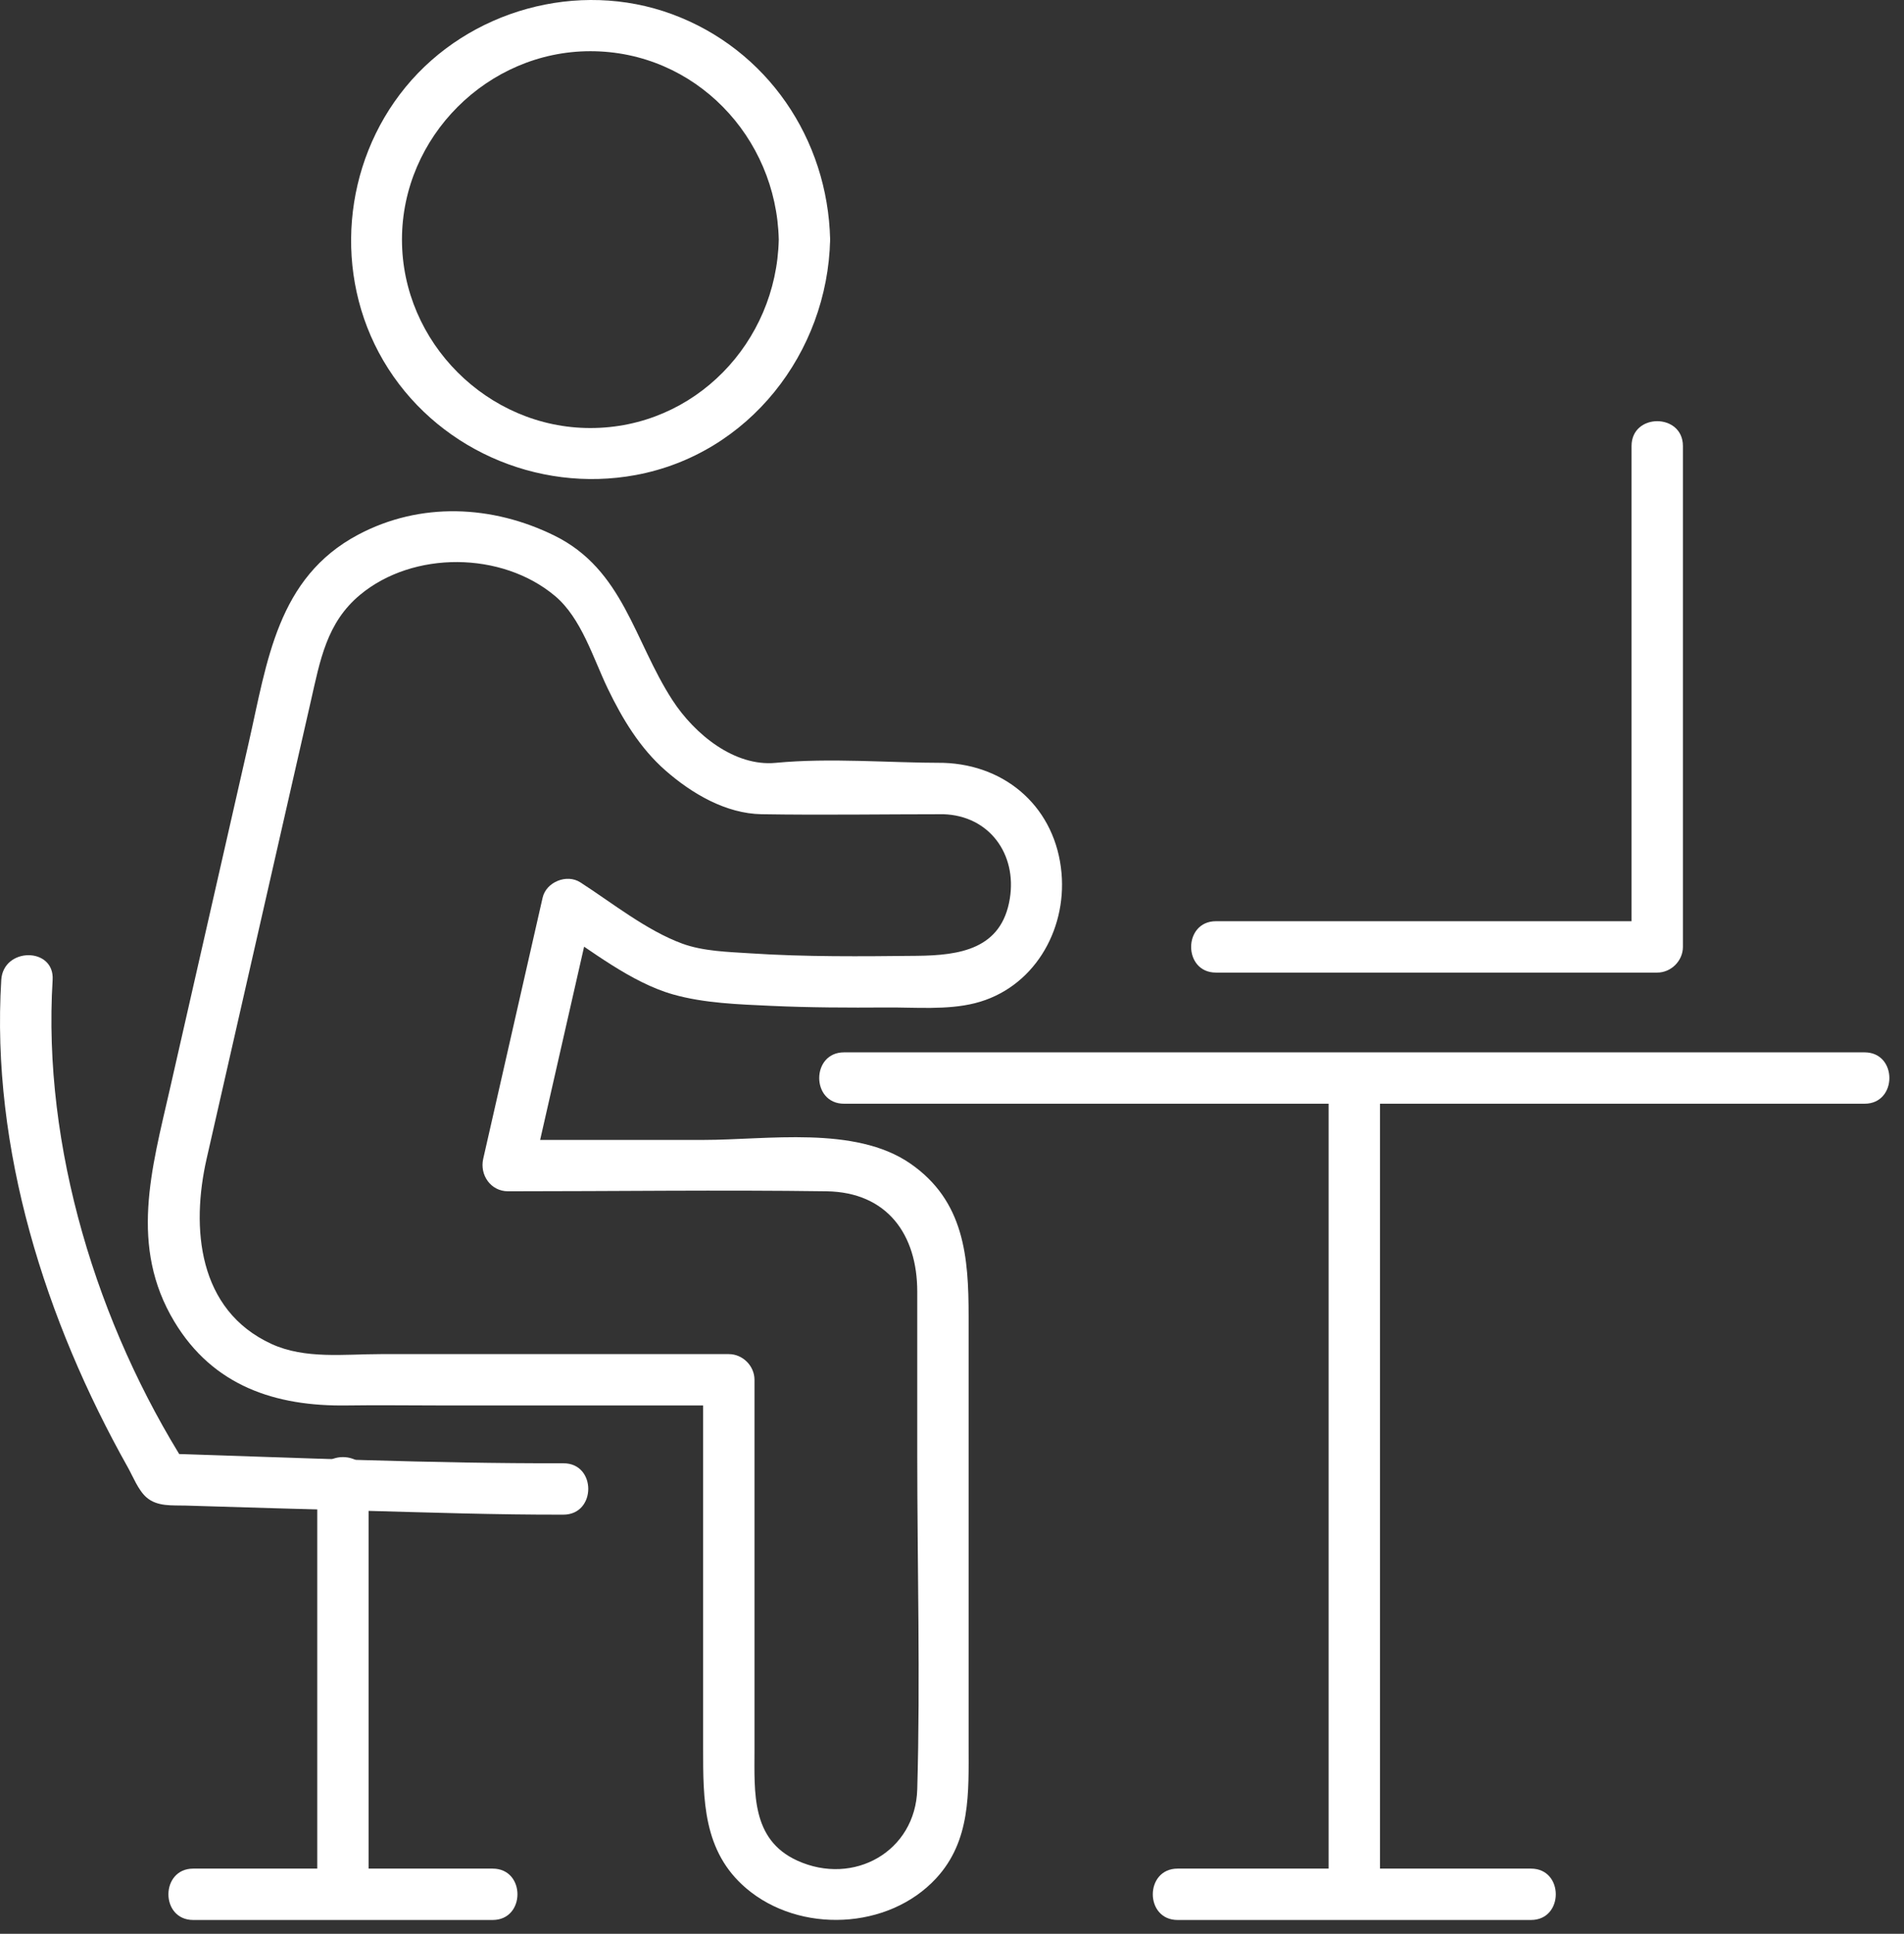
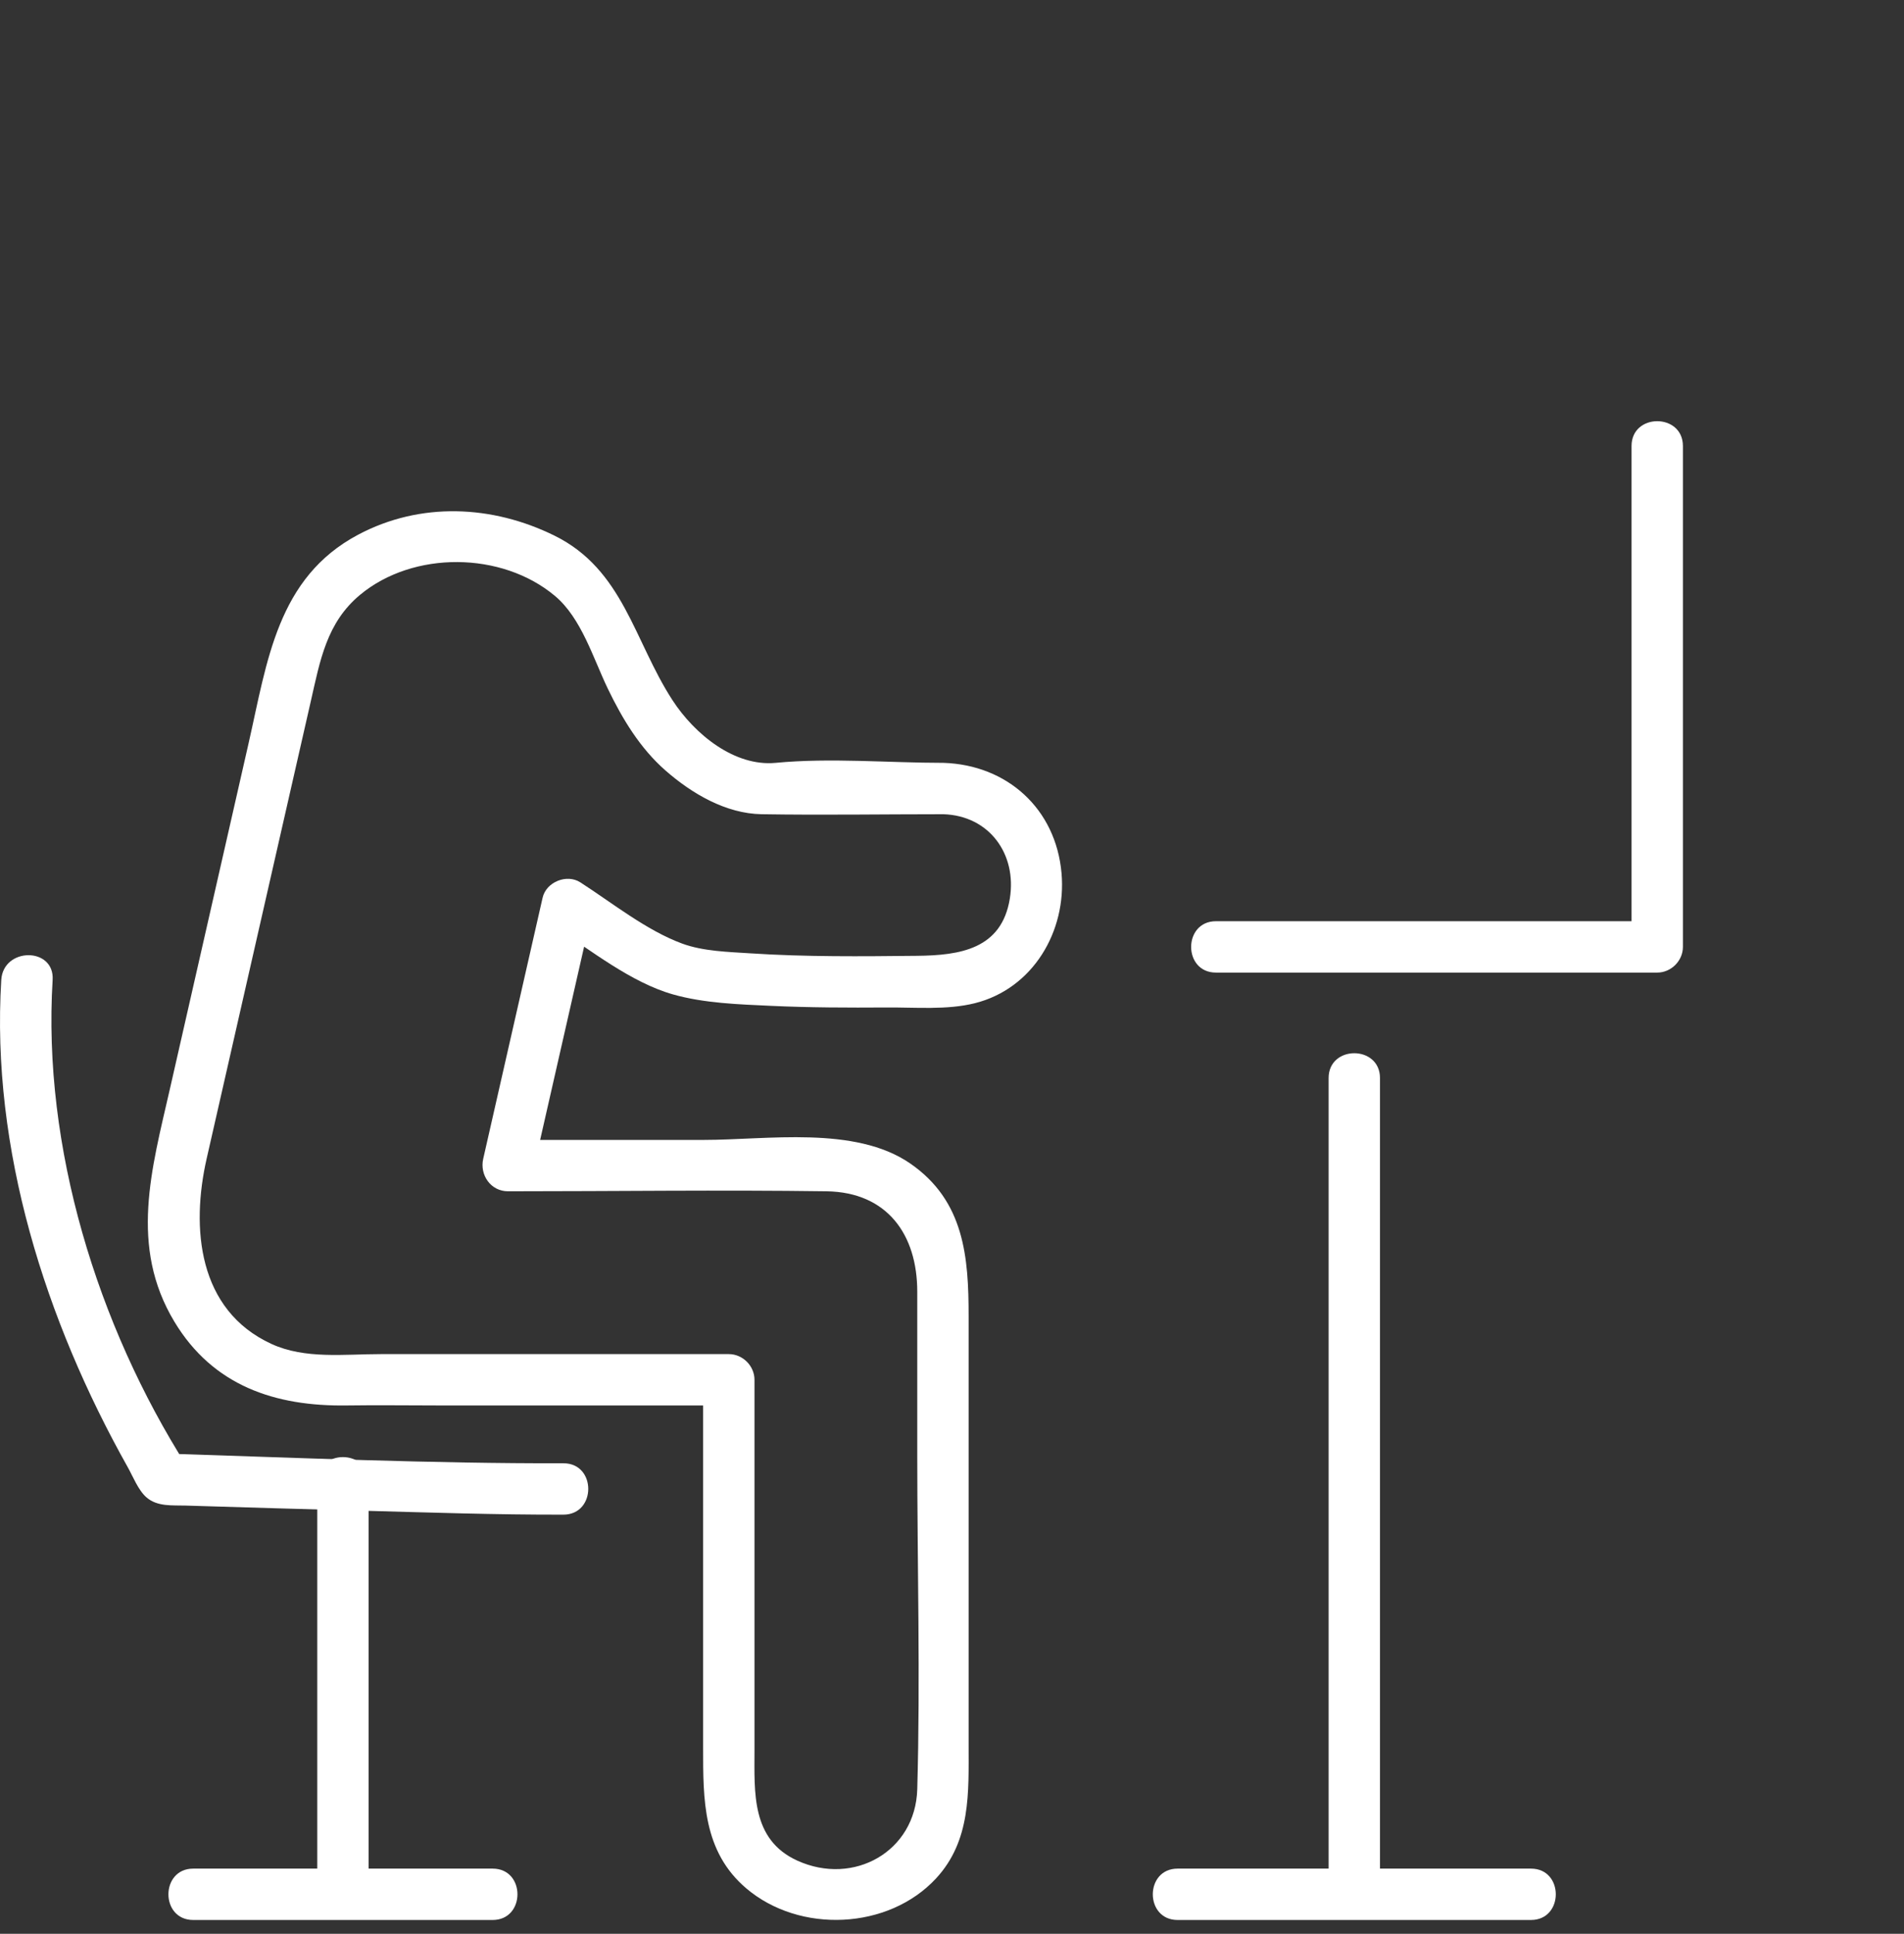
<svg xmlns="http://www.w3.org/2000/svg" viewBox="0 0 129 131" version="1.1" xml:space="preserve" style="fill-rule:evenodd;clip-rule:evenodd;stroke-linejoin:round;stroke-miterlimit:2;">
  <rect x="0" y="0" width="129" height="131" fill="#333333" stroke="none" />
  <g transform="matrix(1,0,0,1,63.919,113.295)">
    <path d="M0,-61.618C-3.732,-61.618 -7.657,-61.972 -11.369,-61.618C-14.138,-61.354 -16.844,-63.528 -18.369,-65.881C-20.968,-69.892 -21.689,-74.709 -26.345,-77.006C-30.563,-79.088 -35.434,-79.312 -39.648,-77.077C-45.144,-74.163 -45.816,-68.478 -47.072,-62.965C-48.854,-55.141 -50.633,-47.316 -52.416,-39.493C-53.645,-34.1 -55.175,-28.861 -52.105,-23.763C-49.485,-19.411 -45.267,-18.014 -40.415,-18.087C-38.333,-18.118 -36.247,-18.087 -34.164,-18.087L-14.541,-18.087C-15.121,-18.667 -15.701,-19.246 -16.281,-19.826L-16.281,5.093C-16.281,8.613 -16.305,12.125 -13.351,14.632C-9.744,17.694 -3.735,17.448 -0.498,13.95C1.868,11.393 1.707,8.127 1.707,4.91L1.707,-24.111C1.707,-28.112 1.432,-31.946 -2.259,-34.485C-5.997,-37.057 -11.954,-36.075 -16.234,-36.075L-29.502,-36.075C-28.943,-35.34 -28.384,-34.606 -27.825,-33.872C-26.484,-39.768 -25.142,-45.663 -23.8,-51.558C-24.652,-51.212 -25.504,-50.865 -26.356,-50.518C-23.885,-48.926 -21.179,-46.74 -18.309,-45.928C-16.197,-45.331 -13.857,-45.258 -11.68,-45.157C-9.069,-45.037 -6.453,-45.029 -3.84,-45.047C-1.909,-45.06 0.246,-44.863 2.132,-45.337C6.073,-46.326 8.349,-50.214 8.002,-54.147C7.618,-58.503 4.326,-61.48 0,-61.618C-2.24,-61.69 -2.238,-58.21 0,-58.138C3.101,-58.039 4.988,-55.446 4.499,-52.423C3.945,-48.995 1.118,-48.576 -1.803,-48.546C-5.558,-48.507 -9.322,-48.468 -13.071,-48.714C-14.576,-48.813 -16.267,-48.848 -17.703,-49.376C-20.113,-50.262 -22.447,-52.136 -24.6,-53.523C-25.518,-54.115 -26.913,-53.55 -27.156,-52.483C-28.498,-46.588 -29.84,-40.693 -31.18,-34.797C-31.429,-33.703 -30.673,-32.595 -29.502,-32.595C-22.312,-32.595 -15.116,-32.695 -7.926,-32.595C-3.79,-32.537 -1.773,-29.641 -1.773,-25.8L-1.773,-14.77C-1.773,-7.219 -1.56,0.365 -1.773,7.913C-1.891,12.123 -6.075,14.486 -9.901,12.746C-13.032,11.322 -12.801,8.124 -12.801,5.247L-12.801,-19.826C-12.801,-20.767 -13.598,-21.566 -14.541,-21.566L-38.124,-21.566C-40.586,-21.566 -43.252,-21.209 -45.527,-22.254C-50.52,-24.551 -50.984,-30.123 -49.917,-34.811C-48.349,-41.697 -46.78,-48.582 -45.213,-55.468C-44.429,-58.91 -43.645,-62.353 -42.86,-65.796C-42.234,-68.542 -41.796,-71.111 -39.524,-73C-35.926,-75.992 -29.925,-75.953 -26.316,-72.923C-24.525,-71.419 -23.729,-68.697 -22.736,-66.638C-21.749,-64.593 -20.559,-62.614 -18.834,-61.103C-17.035,-59.526 -14.732,-58.177 -12.317,-58.138C-8.214,-58.072 -4.103,-58.138 0,-58.138C2.239,-58.138 2.243,-61.618 0,-61.618" style="fill:white;fill-rule:nonzero;" />
  </g>
  <g transform="matrix(1,0,0,1,38.175,67.635)">
    <path d="M0,31.49C-9.004,31.511 -18.021,31.116 -27.02,30.831C-26.519,31.118 -26.018,31.406 -25.518,31.693C-31.581,22.139 -35.303,10.058 -34.609,-1.254C-34.471,-3.491 -37.952,-3.482 -38.089,-1.254C-38.793,10.209 -35.093,21.831 -29.519,31.757C-29.17,32.377 -28.809,33.316 -28.25,33.801C-27.511,34.443 -26.495,34.328 -25.577,34.356C-21.604,34.479 -17.632,34.595 -13.659,34.702C-9.108,34.824 -4.553,34.981 0,34.97C2.239,34.965 2.243,31.485 0,31.49" style="fill:white;fill-rule:nonzero;" />
  </g>
  <g transform="matrix(1,0,0,1,52.763,15.809)">
-     <path d="M0,0.423C-0.157,7.384 -5.684,13.187 -12.765,13.187C-19.725,13.187 -25.529,7.382 -25.529,0.423C-25.529,-6.536 -19.726,-12.341 -12.765,-12.341C-5.682,-12.341 -0.157,-6.539 0,0.423C0.05,2.659 3.53,2.667 3.48,0.423C3.327,-6.391 -0.785,-12.477 -7.241,-14.852C-13.596,-17.19 -20.999,-15.131 -25.283,-9.911C-29.551,-4.71 -30.205,2.793 -26.791,8.622C-23.332,14.527 -16.399,17.613 -9.695,16.371C-2.019,14.95 3.308,8.085 3.48,0.423C3.53,-1.817 0.05,-1.817 0,0.423" style="fill:white;fill-rule:nonzero;" />
-   </g>
+     </g>
  <g transform="matrix(0,1,1,0,37.203,112.615)">
    <path d="M-12.228,-15.708L15.708,-15.708C17.947,-15.708 17.95,-12.228 15.708,-12.228L-12.228,-12.228C-14.467,-12.228 -14.471,-15.708 -12.228,-15.708" style="fill:white;fill-rule:nonzero;" />
  </g>
  <g transform="matrix(1,0,0,1,13.092,126.583)">
    <path d="M0,3.48L20.286,3.48C22.526,3.48 22.529,0 20.286,0L0,0C-2.239,0 -2.243,3.48 0,3.48" style="fill:white;fill-rule:nonzero;" />
  </g>
  <g transform="matrix(1,0,0,1,57.185,71.288)">
-     <path d="M0,3.48L69.144,3.48C71.383,3.48 71.387,0 69.144,0L0,0C-2.239,0 -2.243,3.48 0,3.48" style="fill:white;fill-rule:nonzero;" />
-   </g>
+     </g>
  <g transform="matrix(1,0,0,1,90.017,128.324)">
    <path d="M0,-55.296L0,0C0,2.239 3.48,2.243 3.48,0L3.48,-55.296C3.48,-57.535 0,-57.539 0,-55.296" style="fill:white;fill-rule:nonzero;" />
  </g>
  <g transform="matrix(1,0,0,1,79.786,126.583)">
    <path d="M0,3.48L23.941,3.48C26.18,3.48 26.184,0 23.941,0L0,0C-2.239,0 -2.243,3.48 0,3.48" style="fill:white;fill-rule:nonzero;" />
  </g>
  <g transform="matrix(1,0,0,1,110.541,63.642)">
    <path d="M0,-33.429L0,0.503C0.58,-0.077 1.16,-0.657 1.74,-1.237L-28.158,-1.237C-30.397,-1.237 -30.401,2.243 -28.158,2.243L1.74,2.243C2.681,2.243 3.48,1.446 3.48,0.503L3.48,-33.429C3.48,-35.668 0,-35.672 0,-33.429" style="fill:white;fill-rule:nonzero;" />
  </g>
</svg>